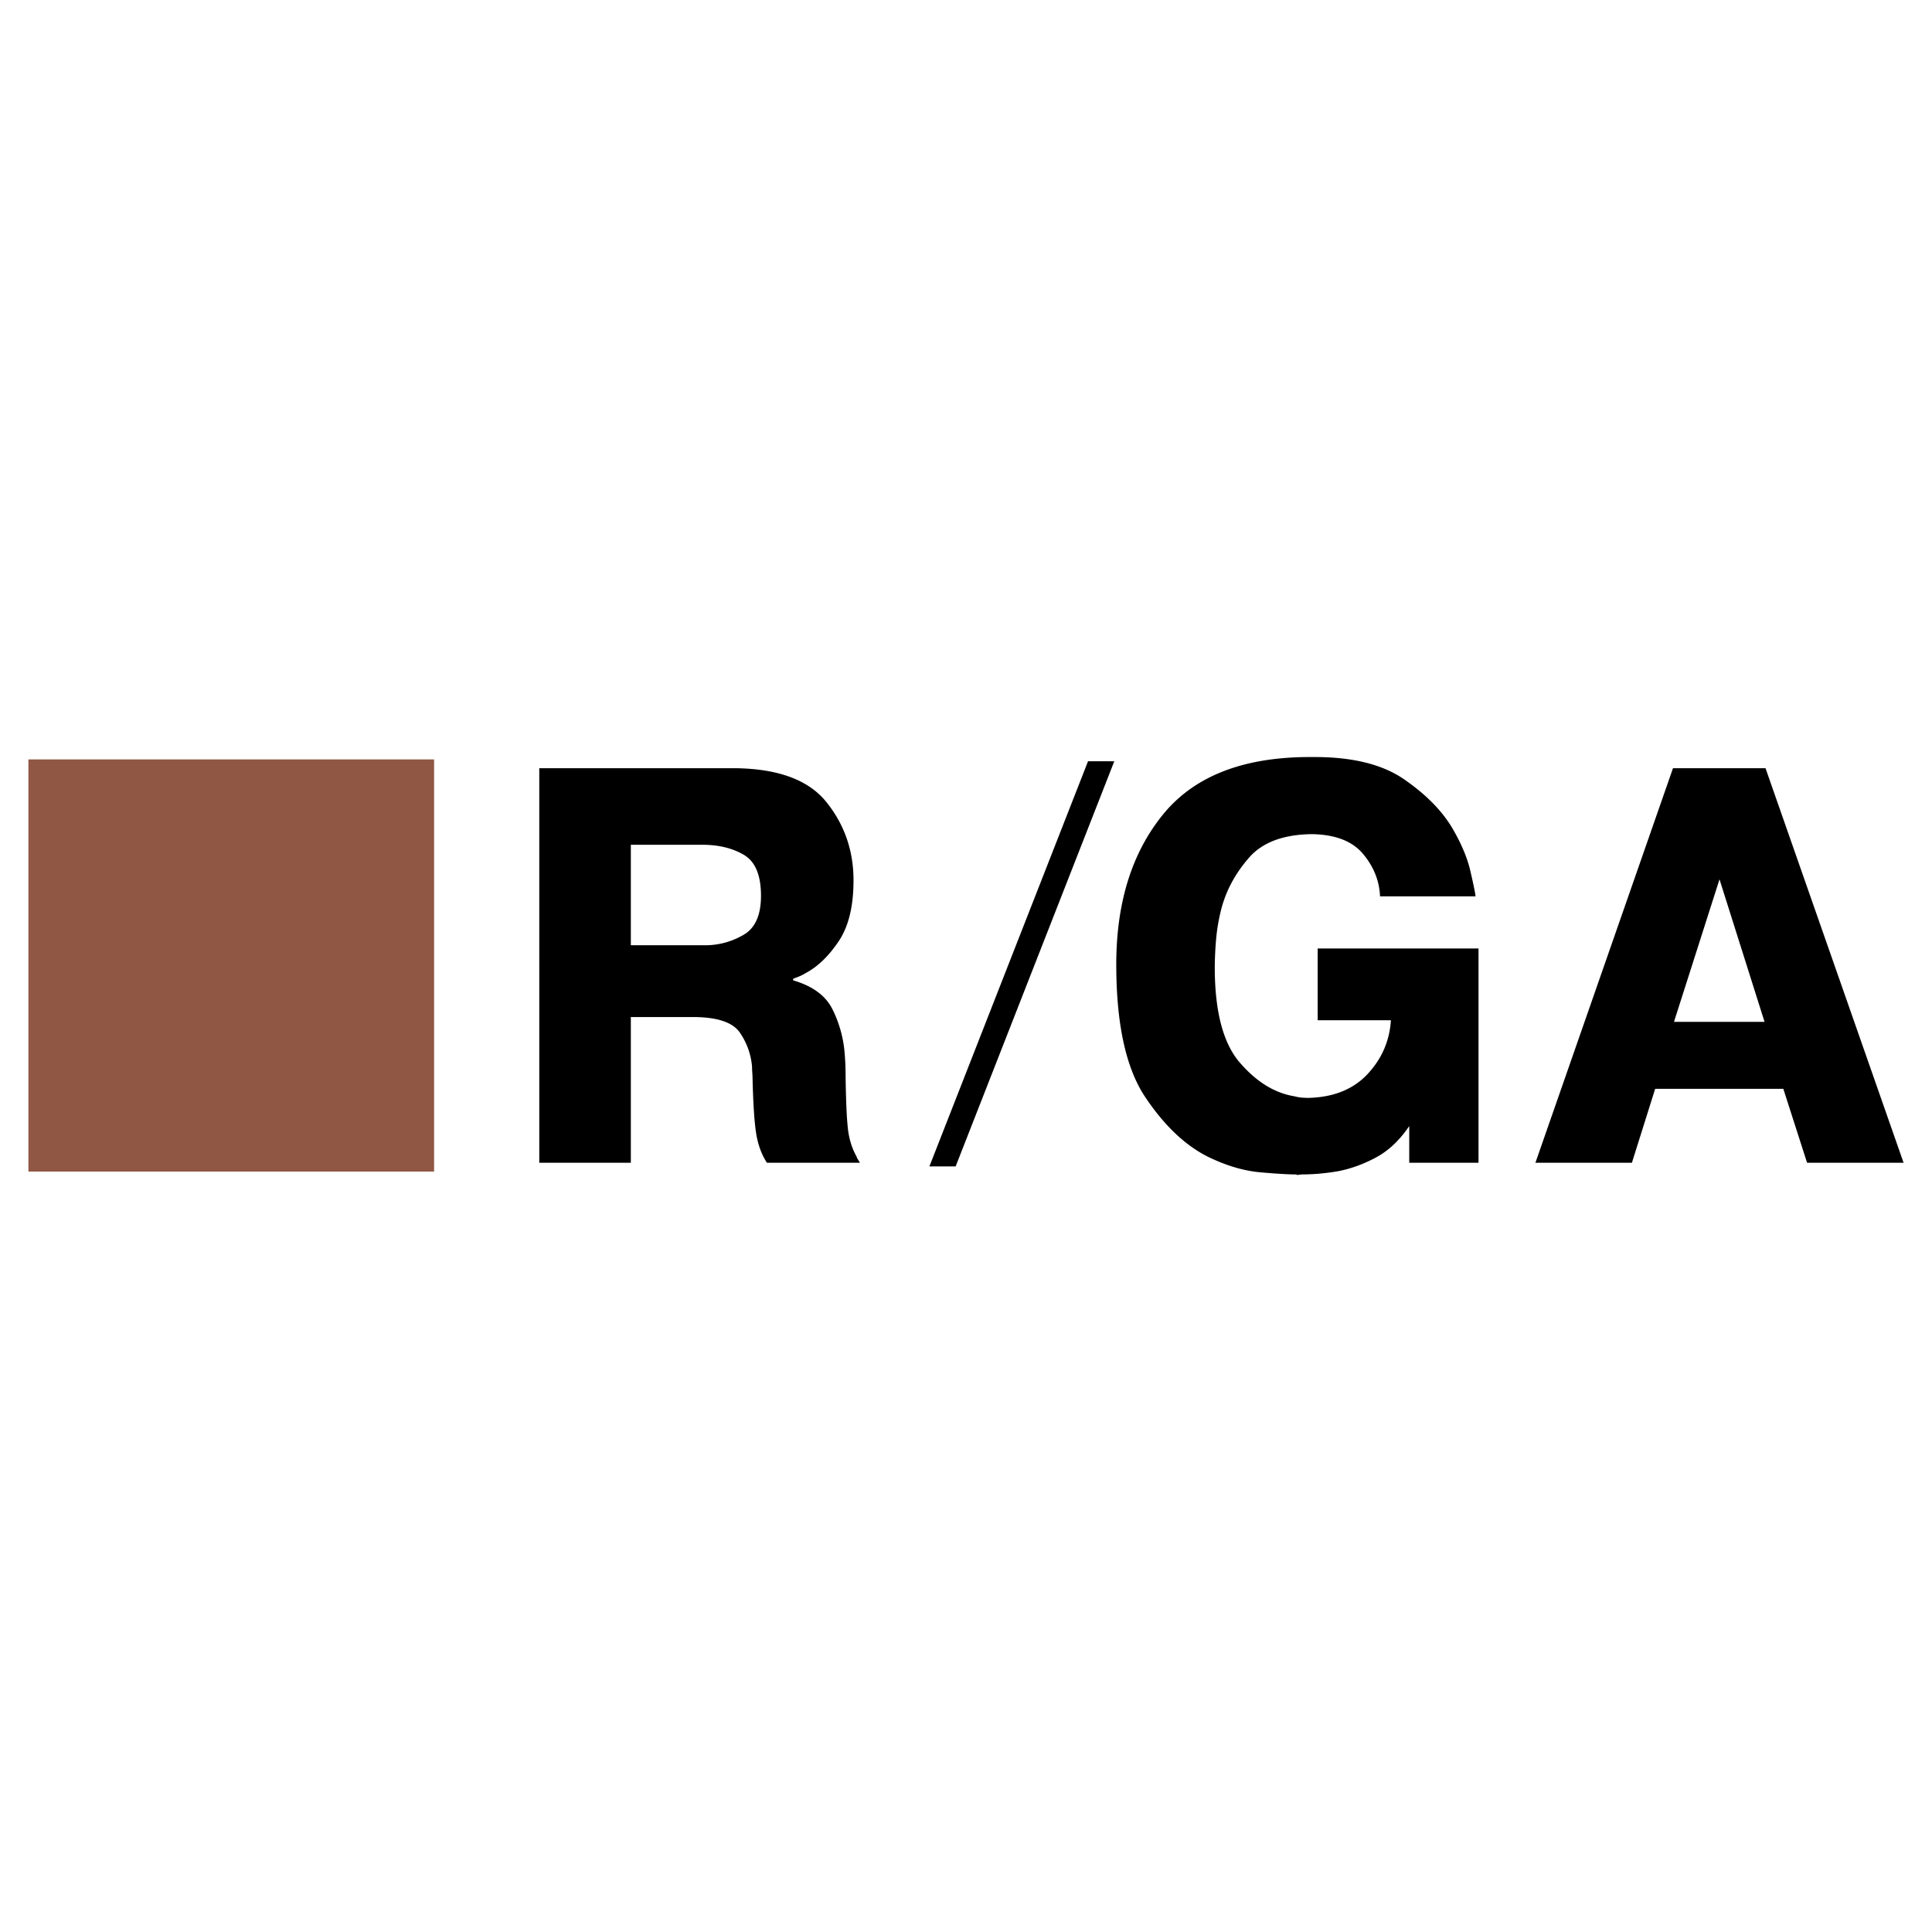
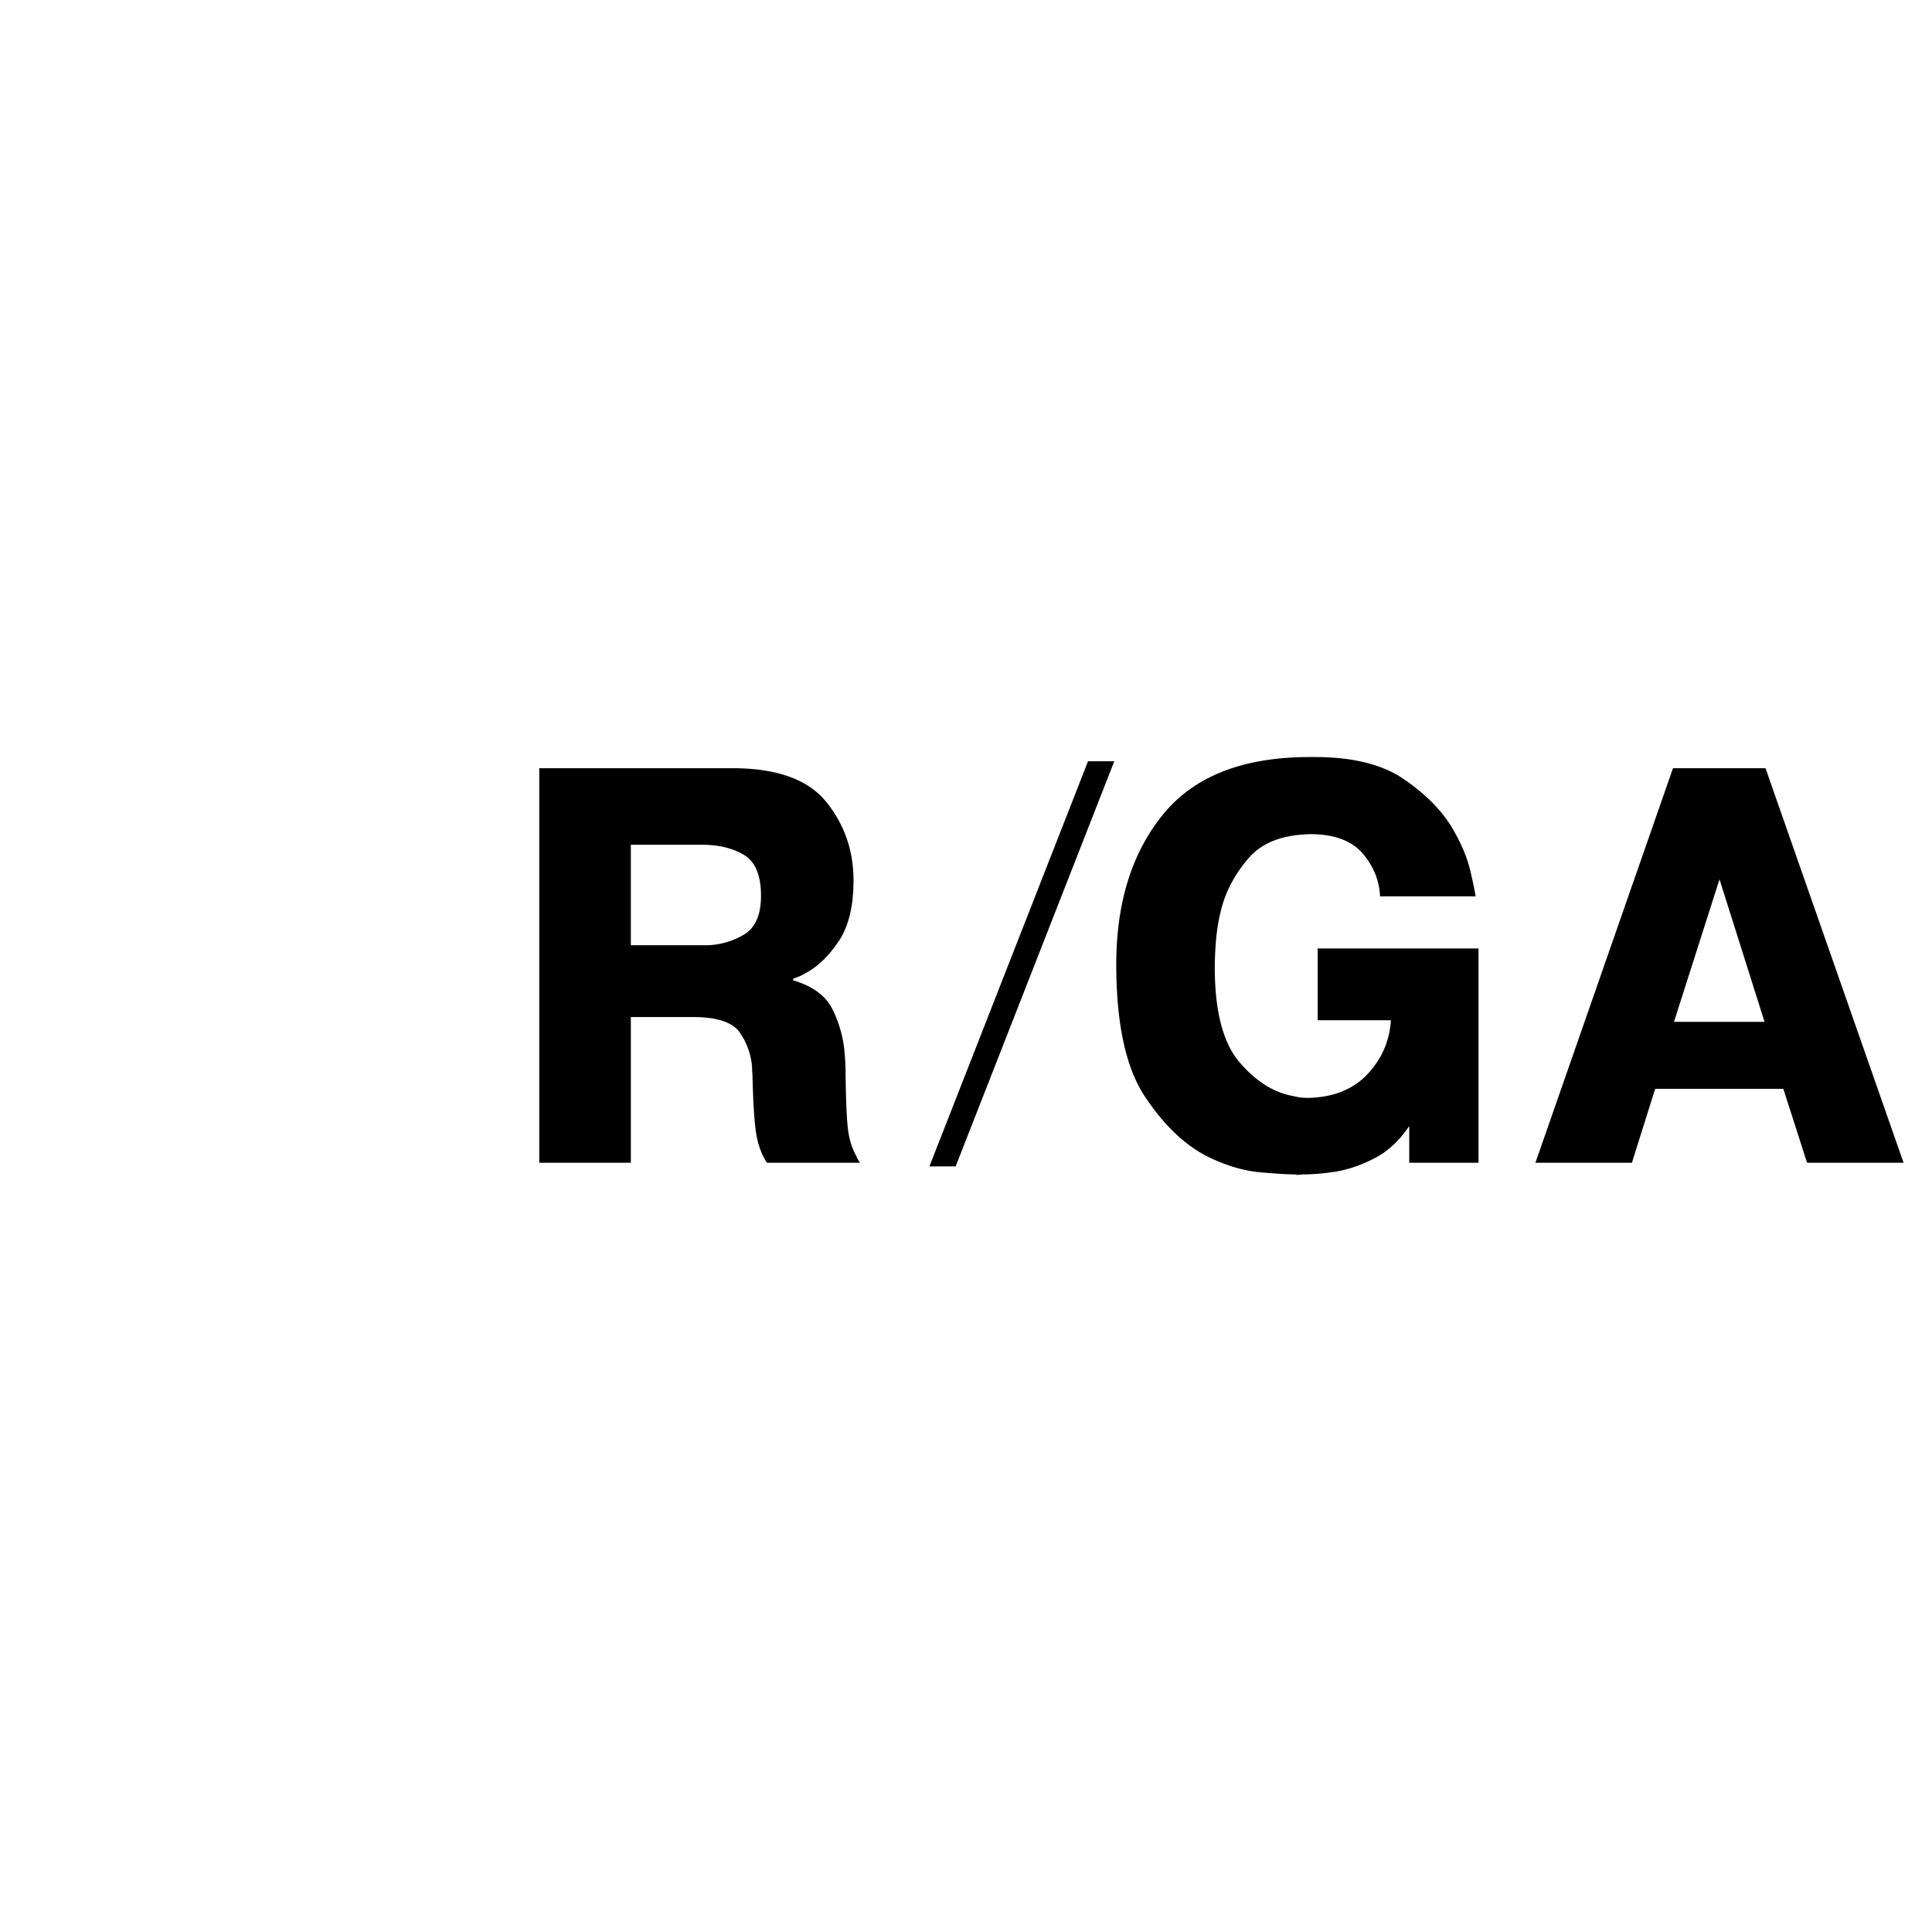
<svg xmlns="http://www.w3.org/2000/svg" width="2500" height="2500" viewBox="0 0 192.756 192.756">
  <g fill-rule="evenodd" clip-rule="evenodd">
    <path fill="#fff" fill-opacity="0" d="M0 0h192.756v192.756H0V0z" />
    <path d="M111.172 75.953l-15.827 40.418h-2.618l15.826-40.418h2.619z" />
-     <path fill="#905744" d="M2.834 75.765H43.31v41.12H2.834v-41.12z" />
    <path d="M176.049 101.949l-4.494-14.219-4.541 14.219h9.035zm.097-25.306l13.775 39.365h-9.629l-2.369-7.375h-12.787l-2.32 7.375H153.189l13.725-39.365h9.232zM147.512 94.627v21.38H140.6v-3.66c-.955 1.414-2.059 2.457-3.309 3.129s-2.518 1.133-3.801 1.379c-.627.107-1.244.186-1.852.24-.609.053-1.193.078-1.754.078l-.494.055c-.031-.037-.057-.055-.074-.055h-.072c-.725 0-1.893-.07-3.506-.211-1.613-.143-3.309-.637-5.086-1.486-2.336-1.131-4.467-3.139-6.393-6.021s-2.889-7.295-2.889-13.236c0-6.154 1.555-11.141 4.666-14.96 3.109-3.819 7.99-5.729 14.639-5.729h.492c3.787 0 6.748.734 8.889 2.202 2.139 1.468 3.734 3.068 4.787 4.801.922 1.556 1.539 3.006 1.852 4.351s.486 2.193.52 2.546h-9.529c-.066-1.556-.633-2.971-1.703-4.244-1.07-1.273-2.773-1.927-5.109-1.963-2.83.036-4.912.813-6.246 2.334-1.334 1.521-2.246 3.184-2.74 4.987a18.799 18.799 0 0 0-.568 3.289 35.51 35.51 0 0 0-.123 2.653c0 4.42.832 7.596 2.494 9.523 1.662 1.926 3.48 3.049 5.455 3.367a4 4 0 0 0 .74.133c.23.02.461.027.691.027 2.502-.07 4.459-.867 5.875-2.387 1.416-1.521 2.189-3.309 2.32-5.359h-7.307v-7.162h16.047v-.001zM62.938 94.309H70.492a7.586 7.586 0 0 0 3.728-1.061c1.135-.672 1.704-1.963 1.704-3.873 0-2.052-.568-3.413-1.704-4.085-1.136-.672-2.527-1.008-4.172-1.008h-7.109v10.027h-.001zm-9.134-17.666h19.255c4.443 0 7.57 1.124 9.38 3.369s2.716 4.854 2.716 7.825c0 2.582-.494 4.606-1.481 6.074-.987 1.468-2.073 2.521-3.259 3.157-.23.141-.452.256-.666.344s-.42.168-.617.238v.16c1.942.566 3.25 1.529 3.925 2.891s1.078 2.803 1.21 4.324a26.914 26.914 0 0 1 .098 2.334c.033 2.369.106 4.094.222 5.174.115 1.078.404 2.023.864 2.838.033.105.082.211.148.318.065.105.132.211.197.318h-9.282c-.527-.814-.88-1.77-1.062-2.865-.181-1.096-.304-2.936-.37-5.518 0-.176-.008-.371-.024-.584a7.275 7.275 0 0 1-.024-.584 6.99 6.99 0 0 0-1.21-3.42c-.708-1.045-2.279-1.566-4.715-1.566h-6.171v14.537h-9.134V76.643z" />
  </g>
</svg>